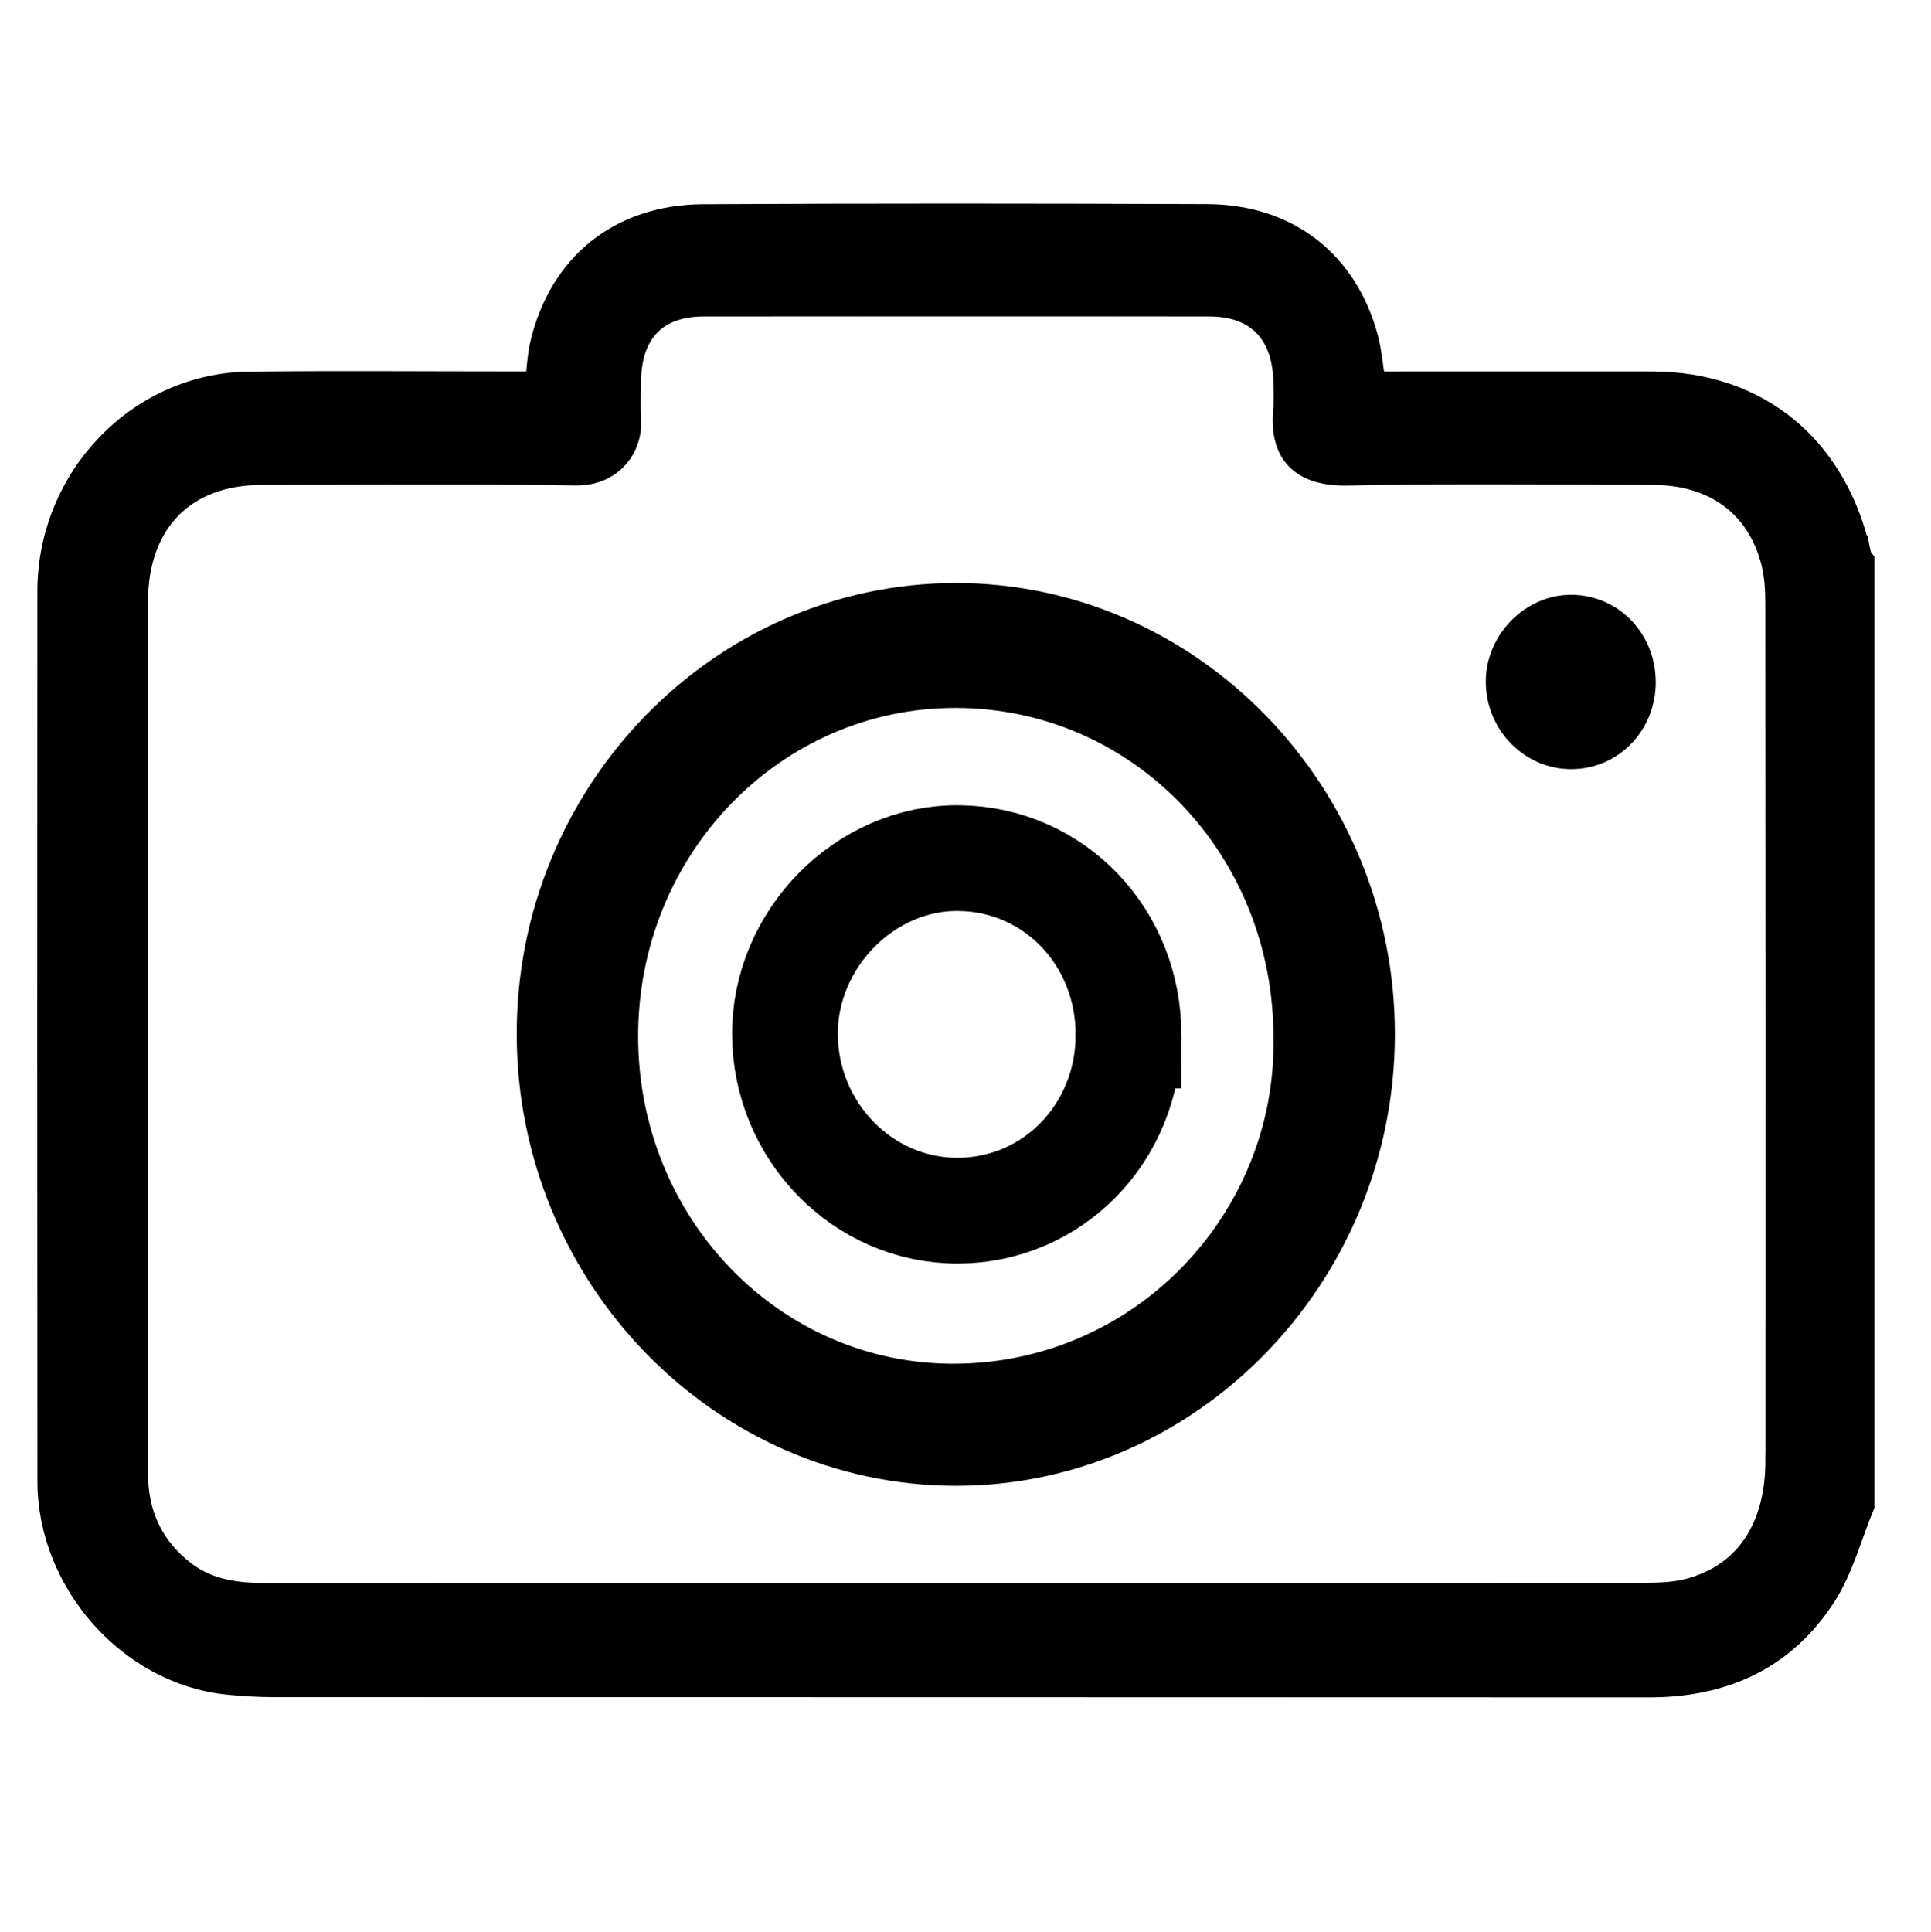
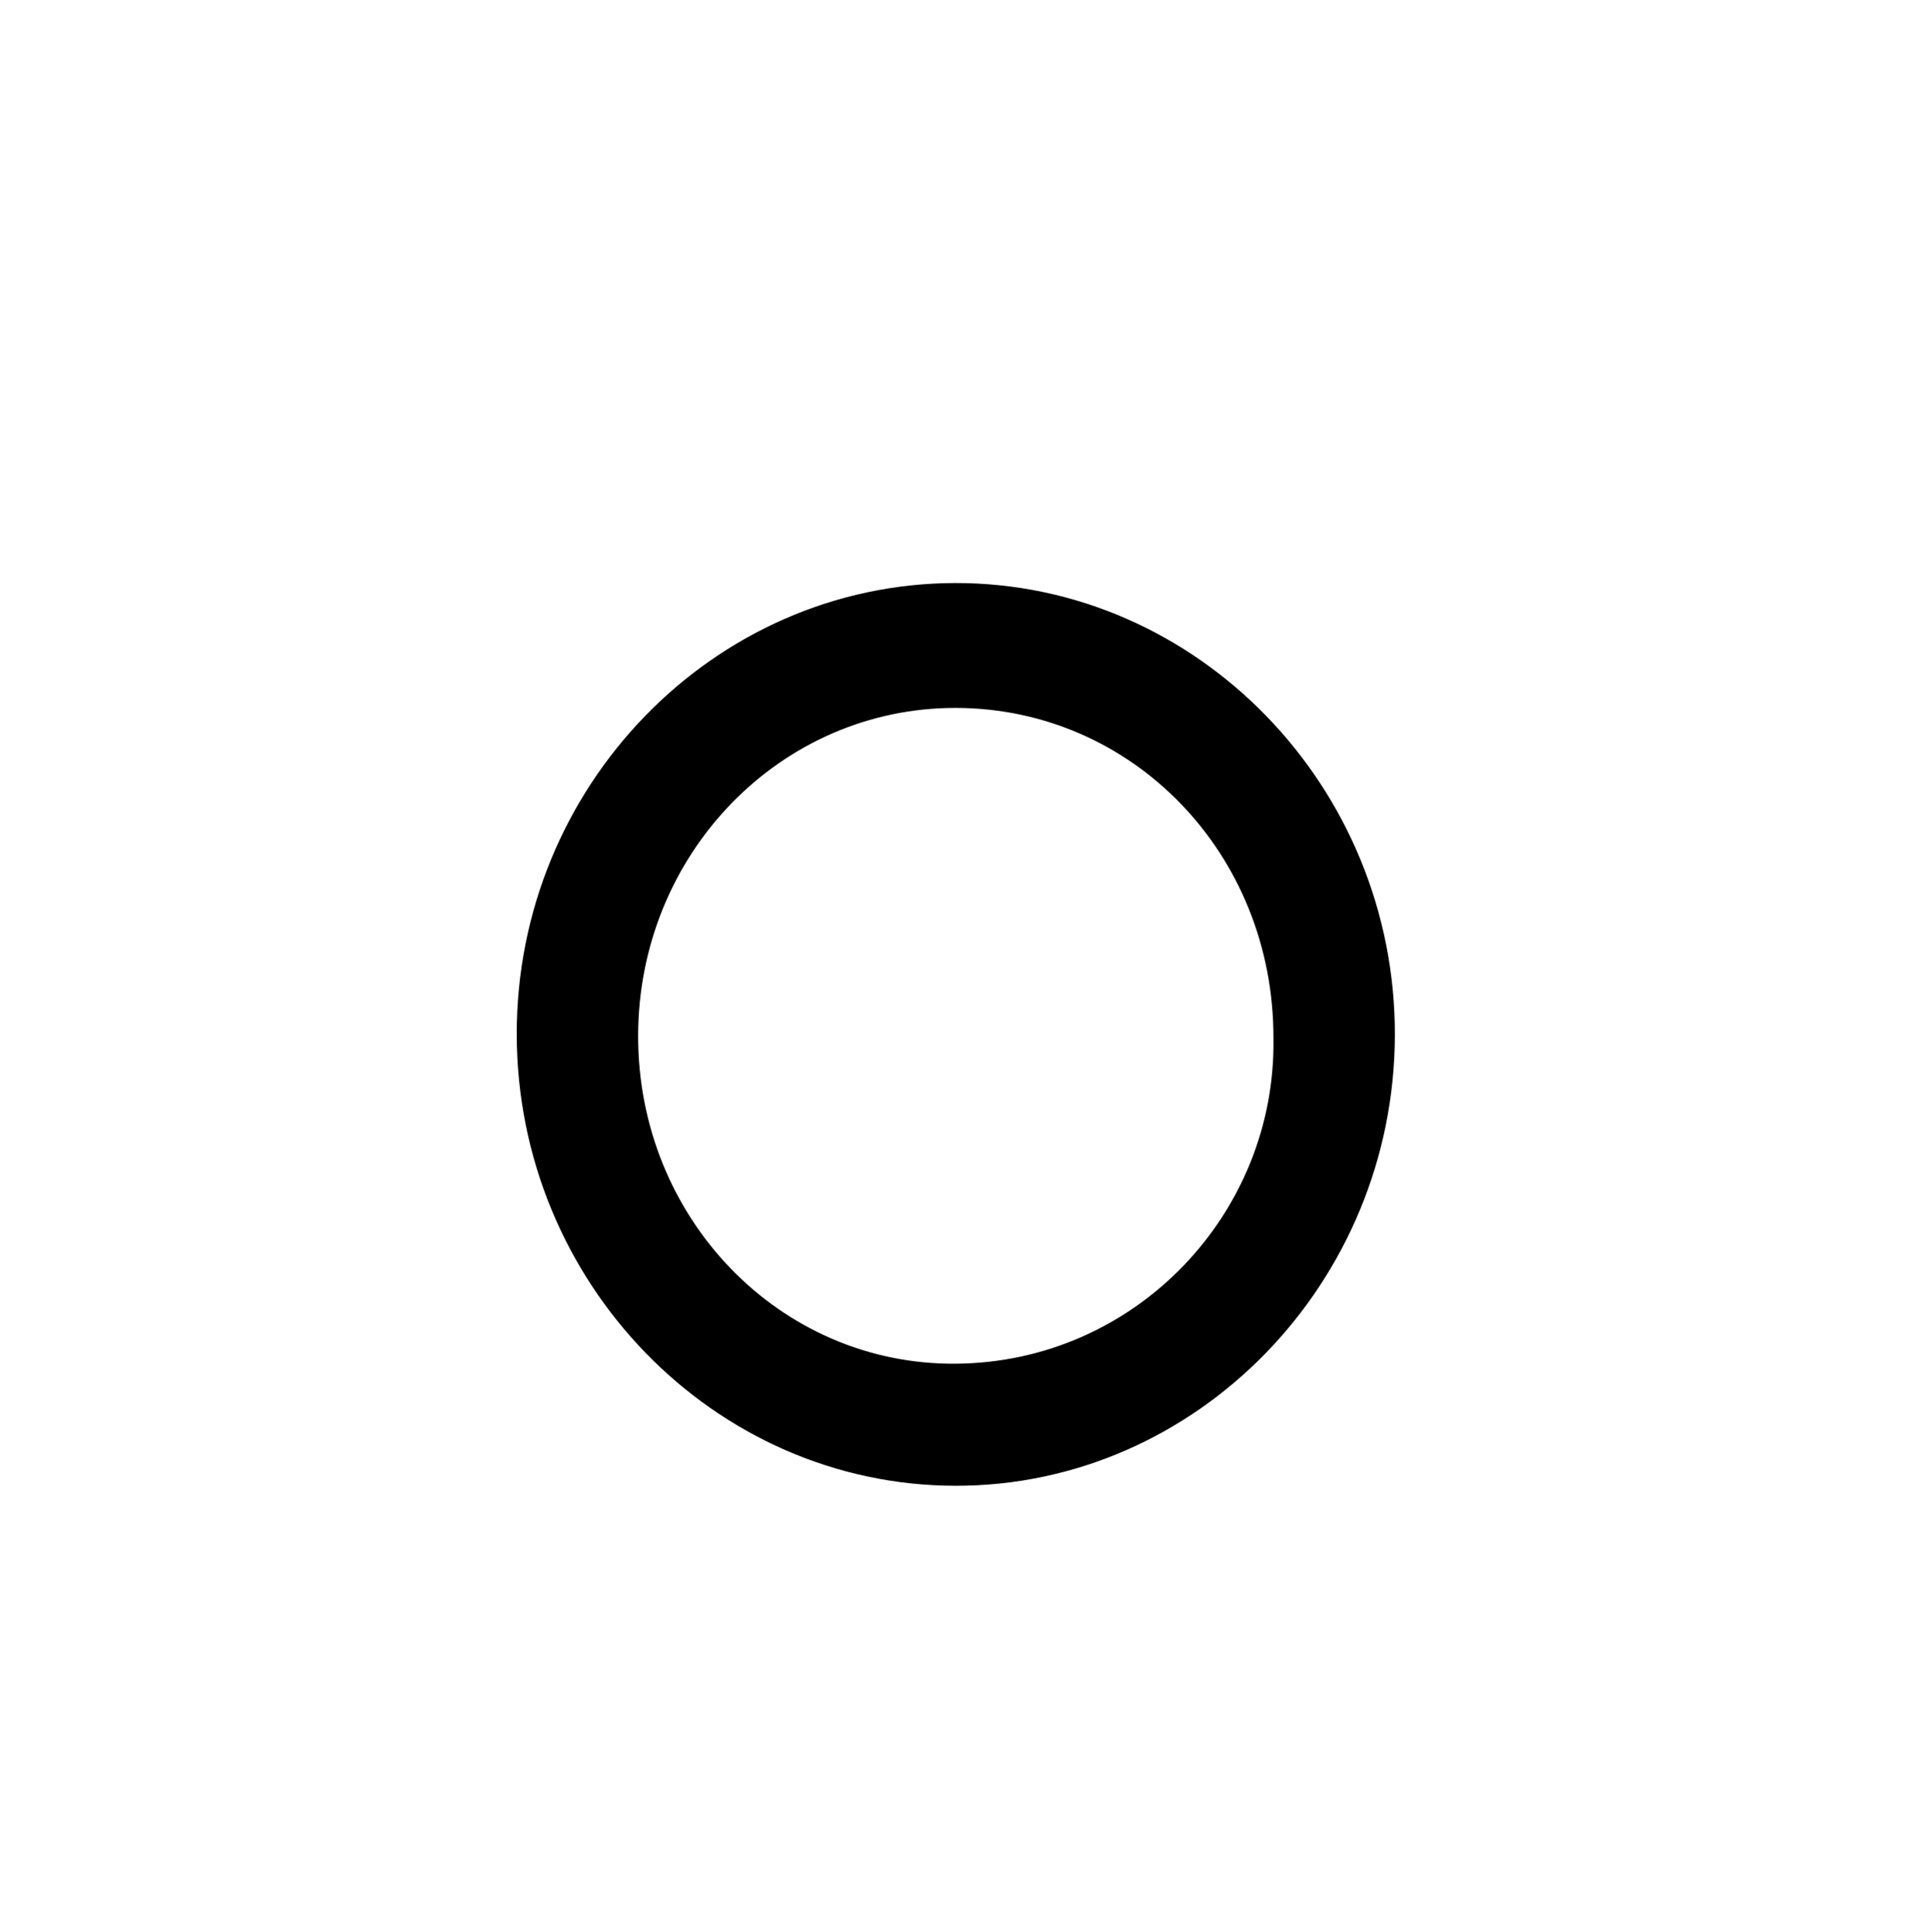
<svg xmlns="http://www.w3.org/2000/svg" id="Calque_1" data-name="Calque 1" viewBox="0 0 730.55 730.7">
  <defs>
    <style>
      .cls-1 {
        fill: none;
        stroke-width: 40px;
      }

      .cls-1, .cls-2, .cls-3 {
        stroke: #000;
        stroke-miterlimit: 10;
      }

      .cls-2 {
        stroke-width: 10px;
      }

      .cls-3 {
        stroke-width: 7px;
      }
    </style>
  </defs>
-   <path class="cls-3" d="M704.51,210.03c-8.87-41.15-38.65-65.96-79.39-66.02-32.47-.04-64.94,0-97.41,0h-7.11c-.96-5.94-1.37-11.26-2.71-16.3-7.79-29.17-30.37-46.85-61.07-47-63.61-.25-127.21-.31-190.8,.04-31.94,.17-54.89,18.9-62,49.41-1.02,4.36-1.18,8.95-1.81,13.84h-7.85c-33.37,0-66.73-.29-100.1,.08-42.25,.48-76.58,36.28-76.62,79.63-.08,112.2-.08,224.42,.02,336.64,.04,38.59,30.8,73.25,68.14,77.18,5.79,.61,11.62,.96,17.43,.96,173.56,.06,347.1,0,520.66,.1,28.17,.02,51.49-10.23,67.16-34.54,6.6-10.25,9.8-22.82,14.57-34.31V211.66c-.39-.55-.98-1.05-1.1-1.64Zm-33.1,342.36c-.02,25.25-11.35,42.4-32.2,48.13-5.52,1.51-11.5,1.72-17.24,1.74-86.87,.1-173.74,.06-260.61,.06s-173.74-.02-260.61,.02c-10.9,0-21.46-1.24-30.53-8.2-11.94-9.16-17.75-21.52-17.73-36.83,.02-36.87,0-73.72,0-110.58,0-73.02-.02-146.05,0-219.07,0-29.61,17.55-47.67,46.47-47.71,39.62-.06,79.25-.4,118.87,.19,13.86,.21,21.95-10.3,21.24-21.75-.31-4.82-.1-9.67-.02-14.51,.26-17.91,9.78-27.64,27.15-27.66,39.4-.06,78.8-.02,118.22-.02,24.4,0,48.8-.04,73.21,.02,17.49,.04,27.29,10.13,27.62,28.27,.06,3.44,.29,6.92-.04,10.36-1.73,17.47,7.13,25.71,24.77,25.33,38.5-.82,77.03-.31,115.53-.23,22.71,.06,38.79,11.83,44.23,32.63,1.3,5.03,1.63,10.44,1.63,15.69,.1,108.05,.1,216.07,.06,324.12Z" />
  <path class="cls-2" d="M361.37,225.55c-88.64,.17-161,74.68-160.88,165.72,.12,91.14,72.48,165.66,160.98,165.78,88.4,.13,161.04-74.43,161.25-165.51,.22-91.25-72.58-166.16-161.35-165.99Zm.22,295.32c-69.48,.52-125.25-57.42-125.17-129.02,.08-71.53,56.03-129.19,125.25-129.06,69.83,.15,125.23,57.67,125.11,129.9,1.1,68.91-54.24,127.65-125.19,128.18Z" />
-   <path d="M626.41,258.18c-.06,18.29-14.23,32.78-32,32.78s-32.12-14.87-32.29-32.82c-.16-17.99,15.02-33.41,32.65-33.14,17.81,.25,31.7,14.83,31.63,33.18Z" />
-   <path class="cls-1" d="M426.94,391.7c-.12,36.97-28.76,66.27-64.7,66.27s-64.95-30.06-65.27-66.36c-.33-36.38,30.37-67.54,66.02-66.99,36.02,.51,64.08,29.98,63.96,67.08Z" />
</svg>